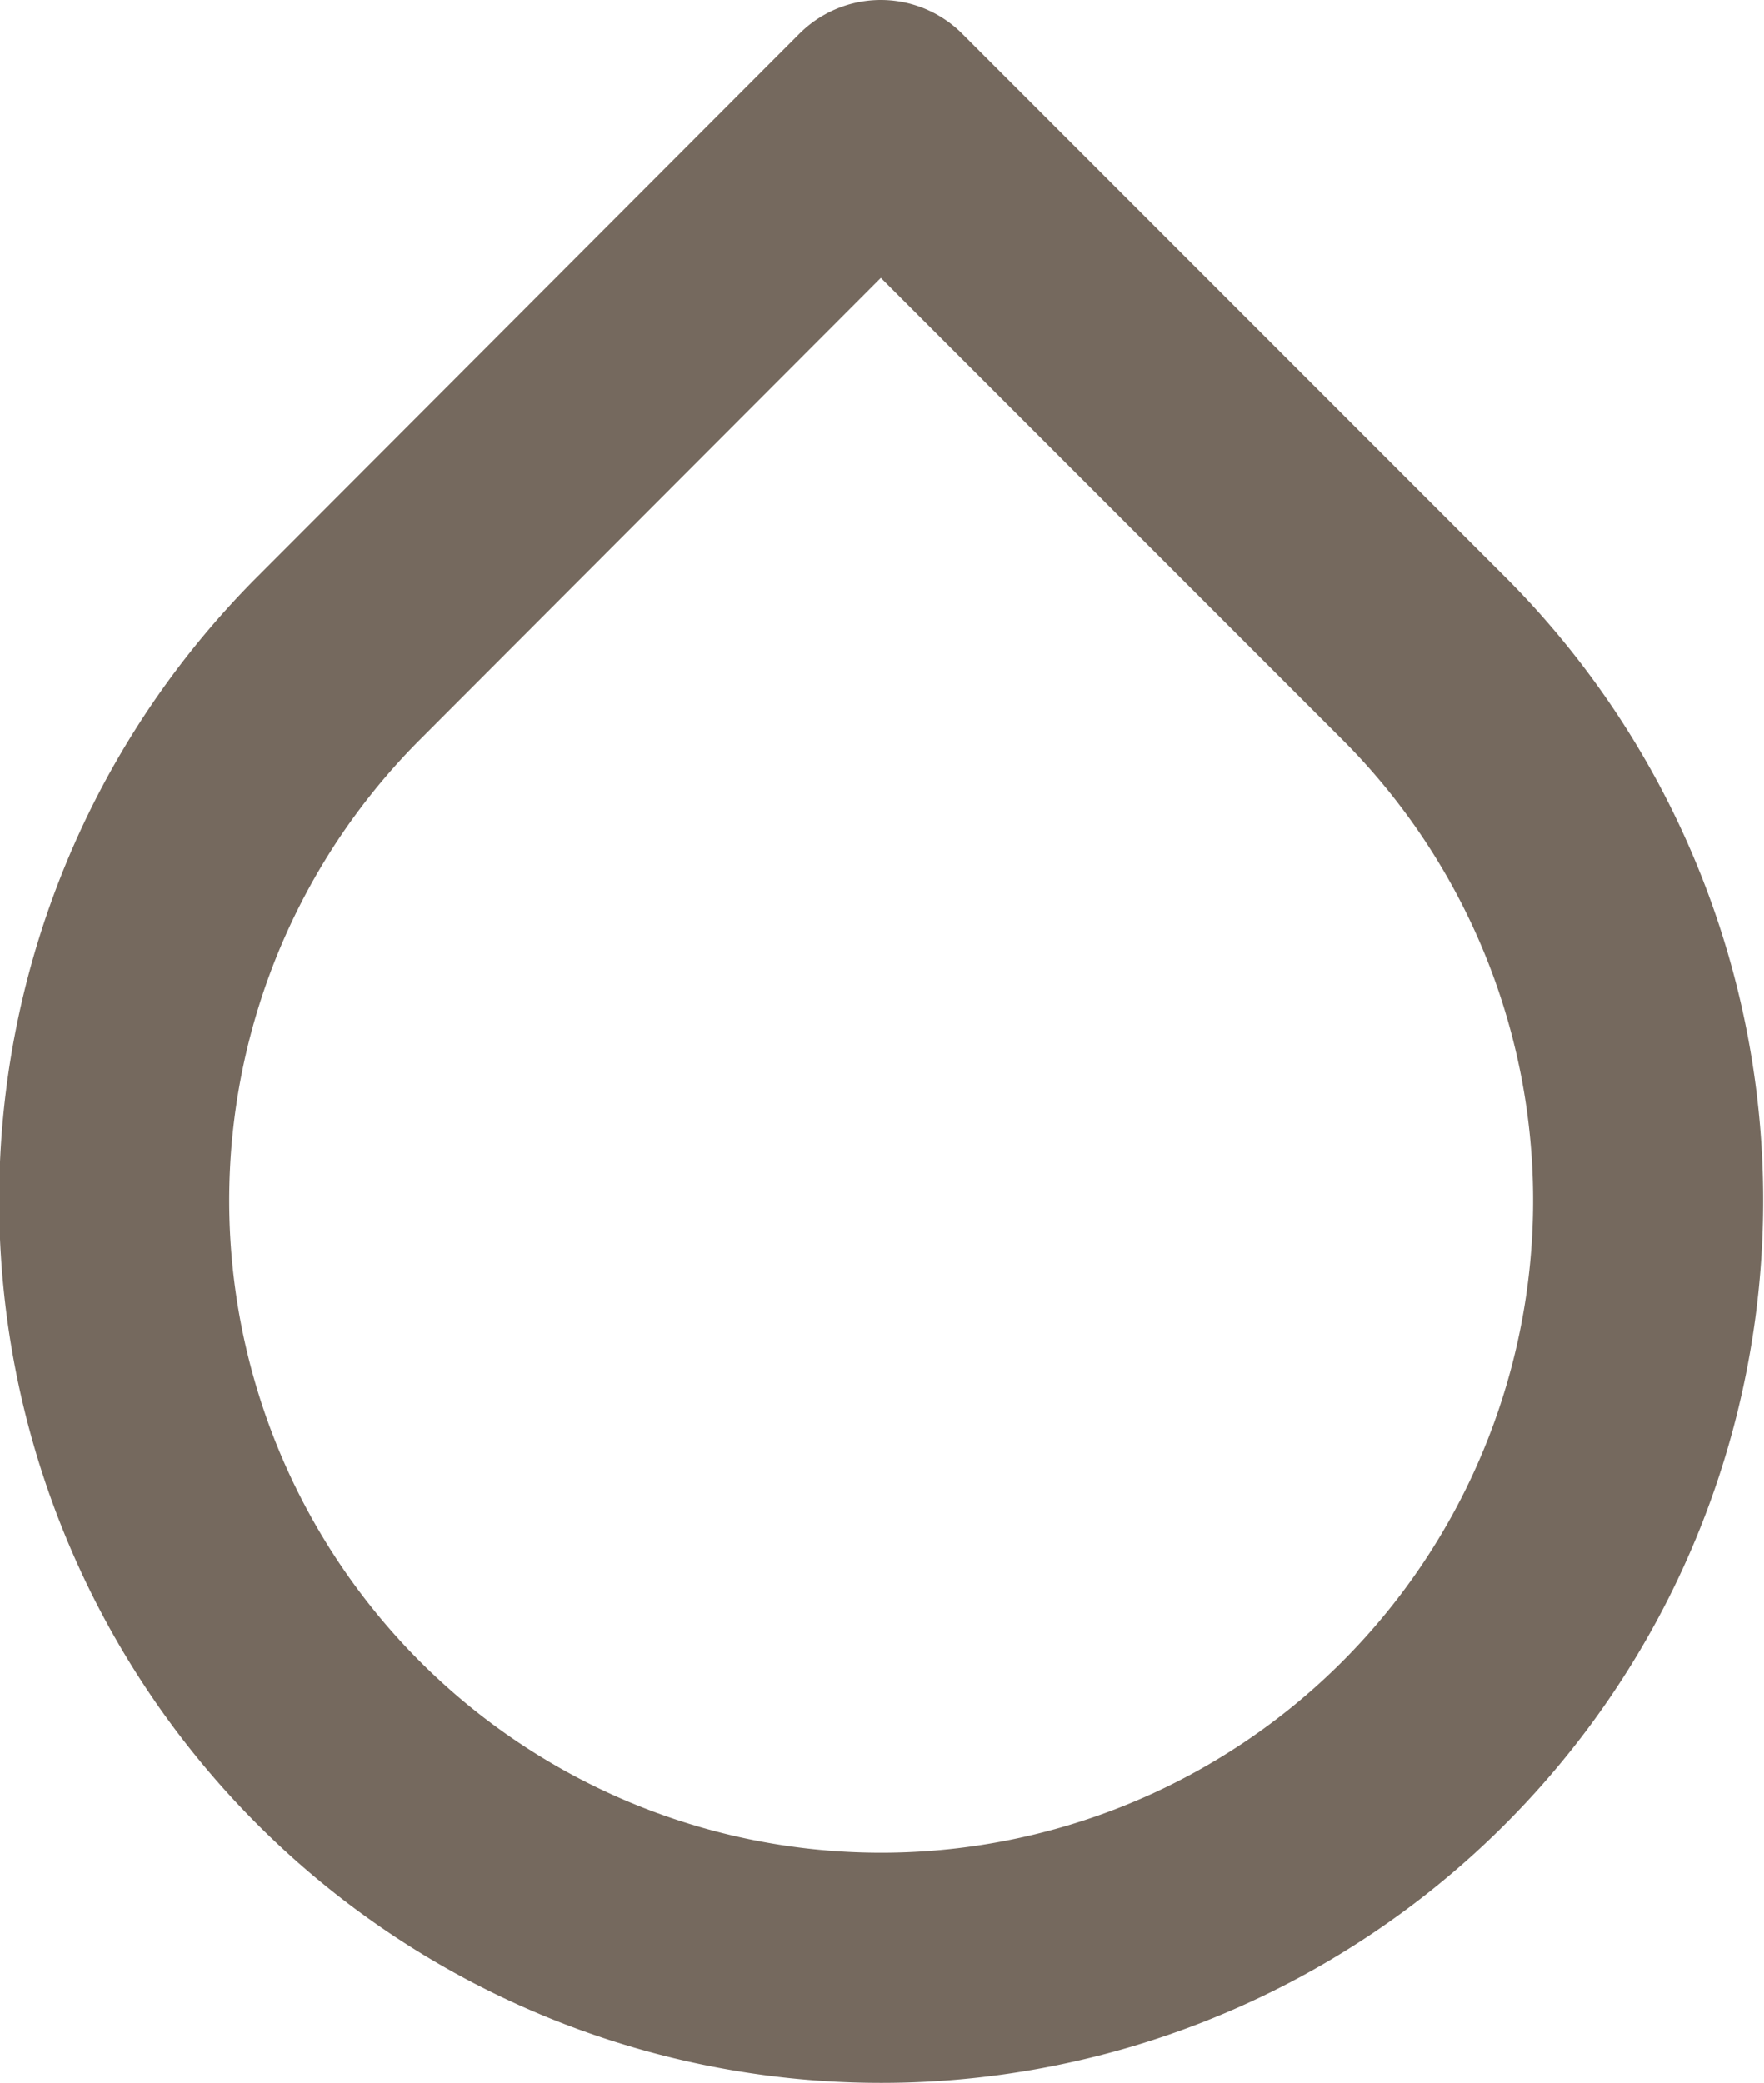
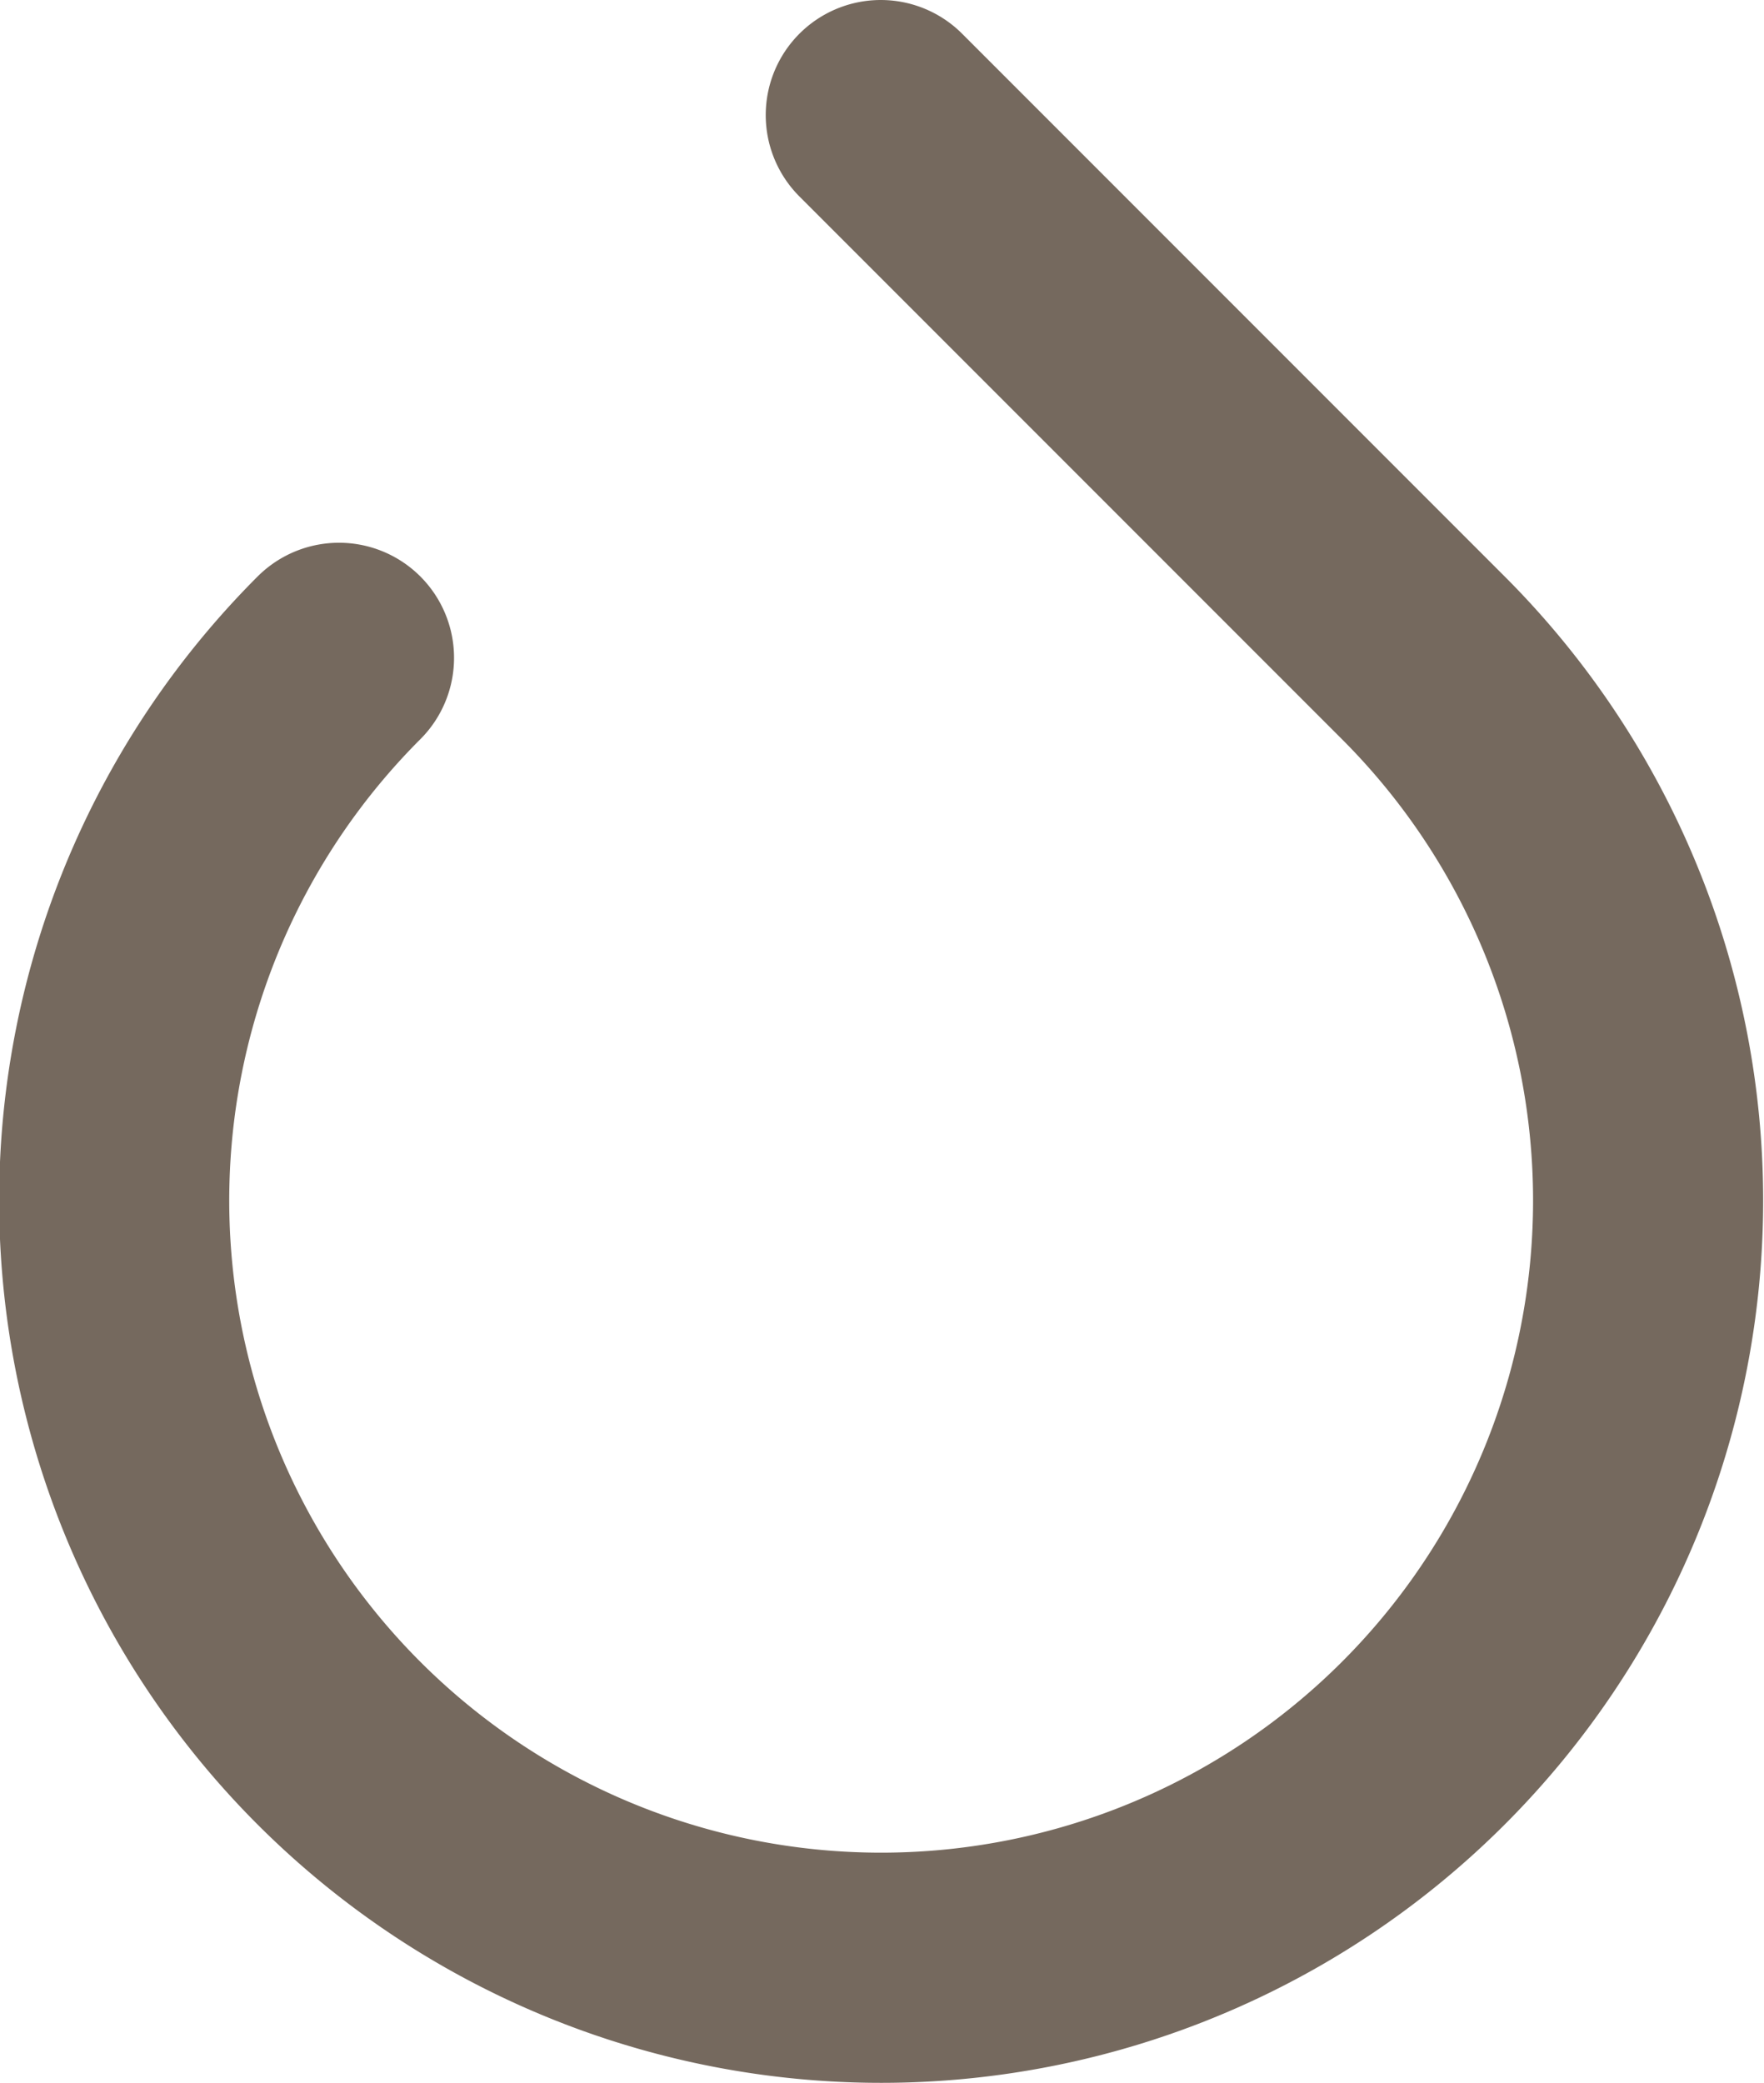
<svg xmlns="http://www.w3.org/2000/svg" width="11.5" height="13.574" viewBox="0 0 11.5 13.574">
  <g id="drop-empty" transform="translate(-1255.75 -851.75)">
-     <path id="Icon_feather-droplet" data-name="Icon feather-droplet" d="M11,4.035l3.537,3.537a5,5,0,1,1-7.069,0Z" transform="translate(1250.492 848.465)" fill="none" stroke="#75695e" stroke-linecap="round" stroke-linejoin="round" stroke-width="1.5" />
+     <path id="Icon_feather-droplet" data-name="Icon feather-droplet" d="M11,4.035l3.537,3.537a5,5,0,1,1-7.069,0" transform="translate(1250.492 848.465)" fill="none" stroke="#75695e" stroke-linecap="round" stroke-linejoin="round" stroke-width="1.5" />
  </g>
</svg>